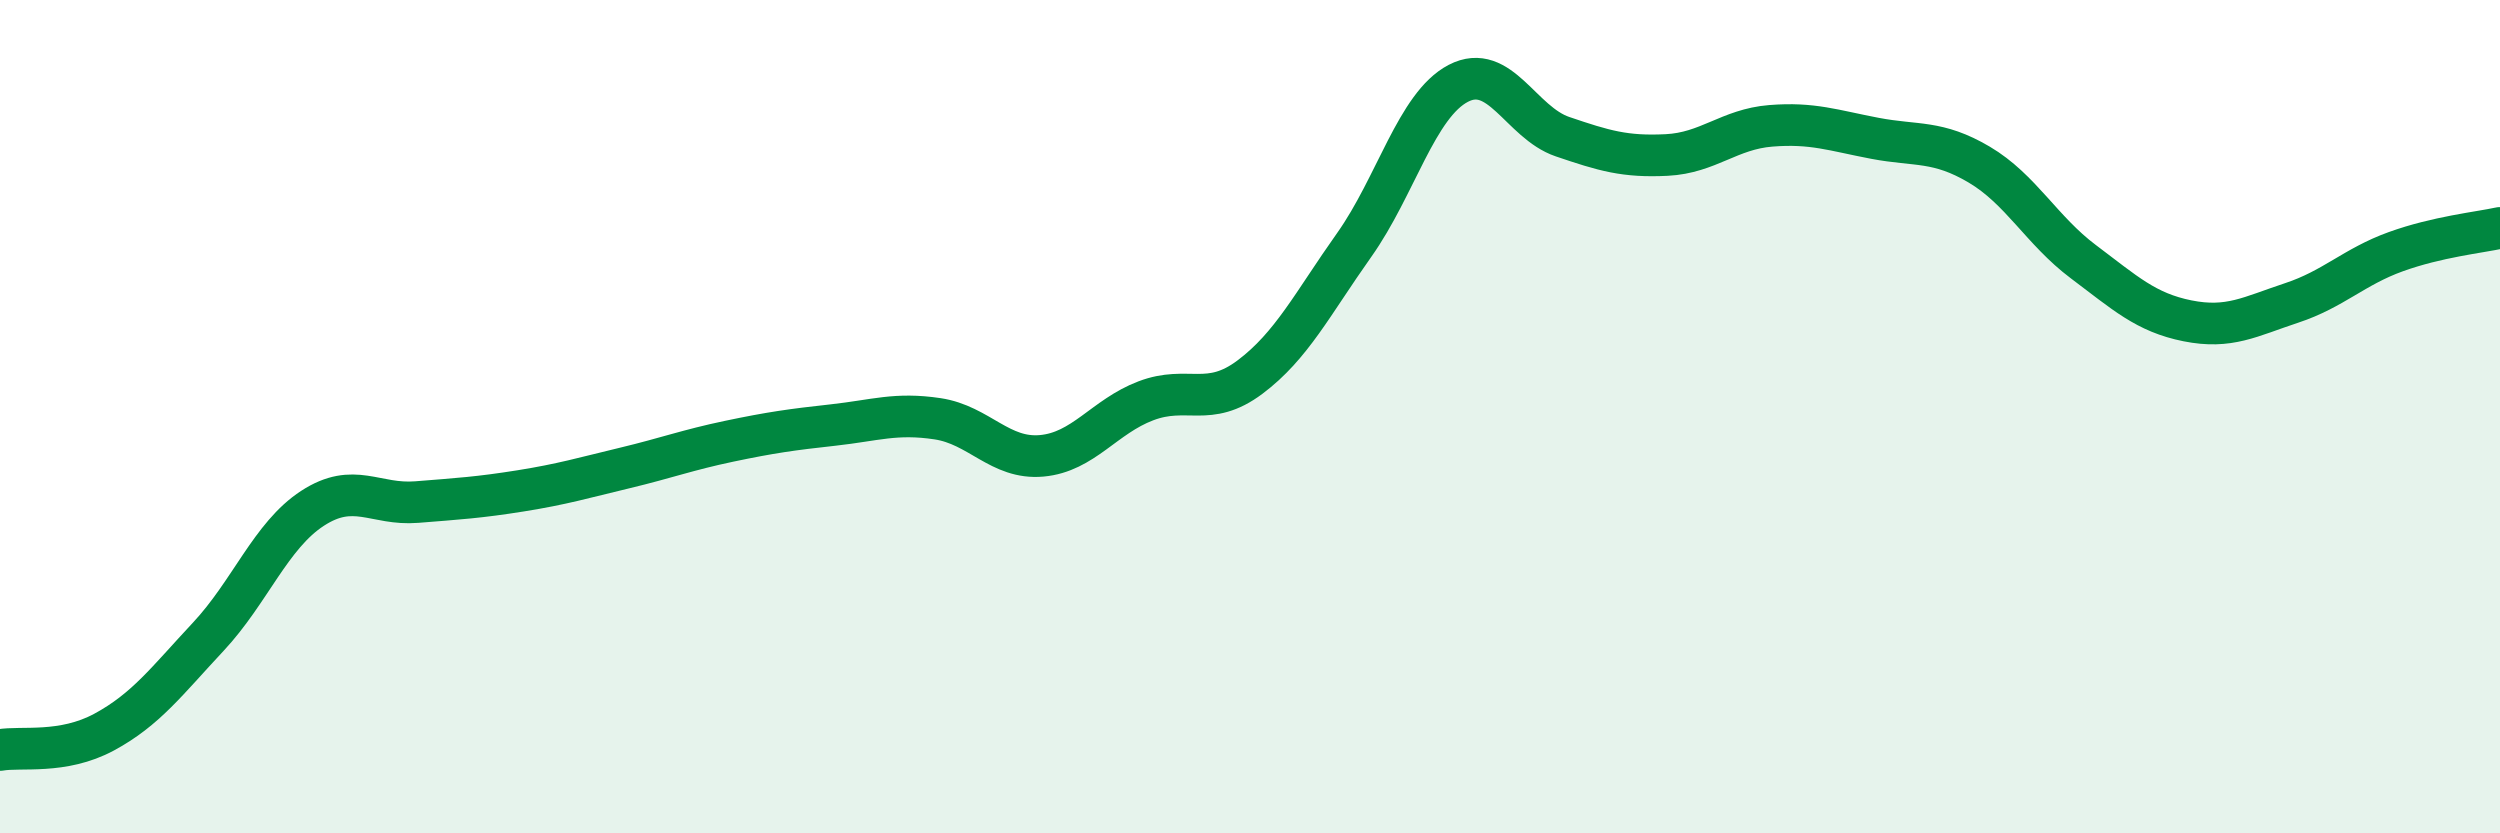
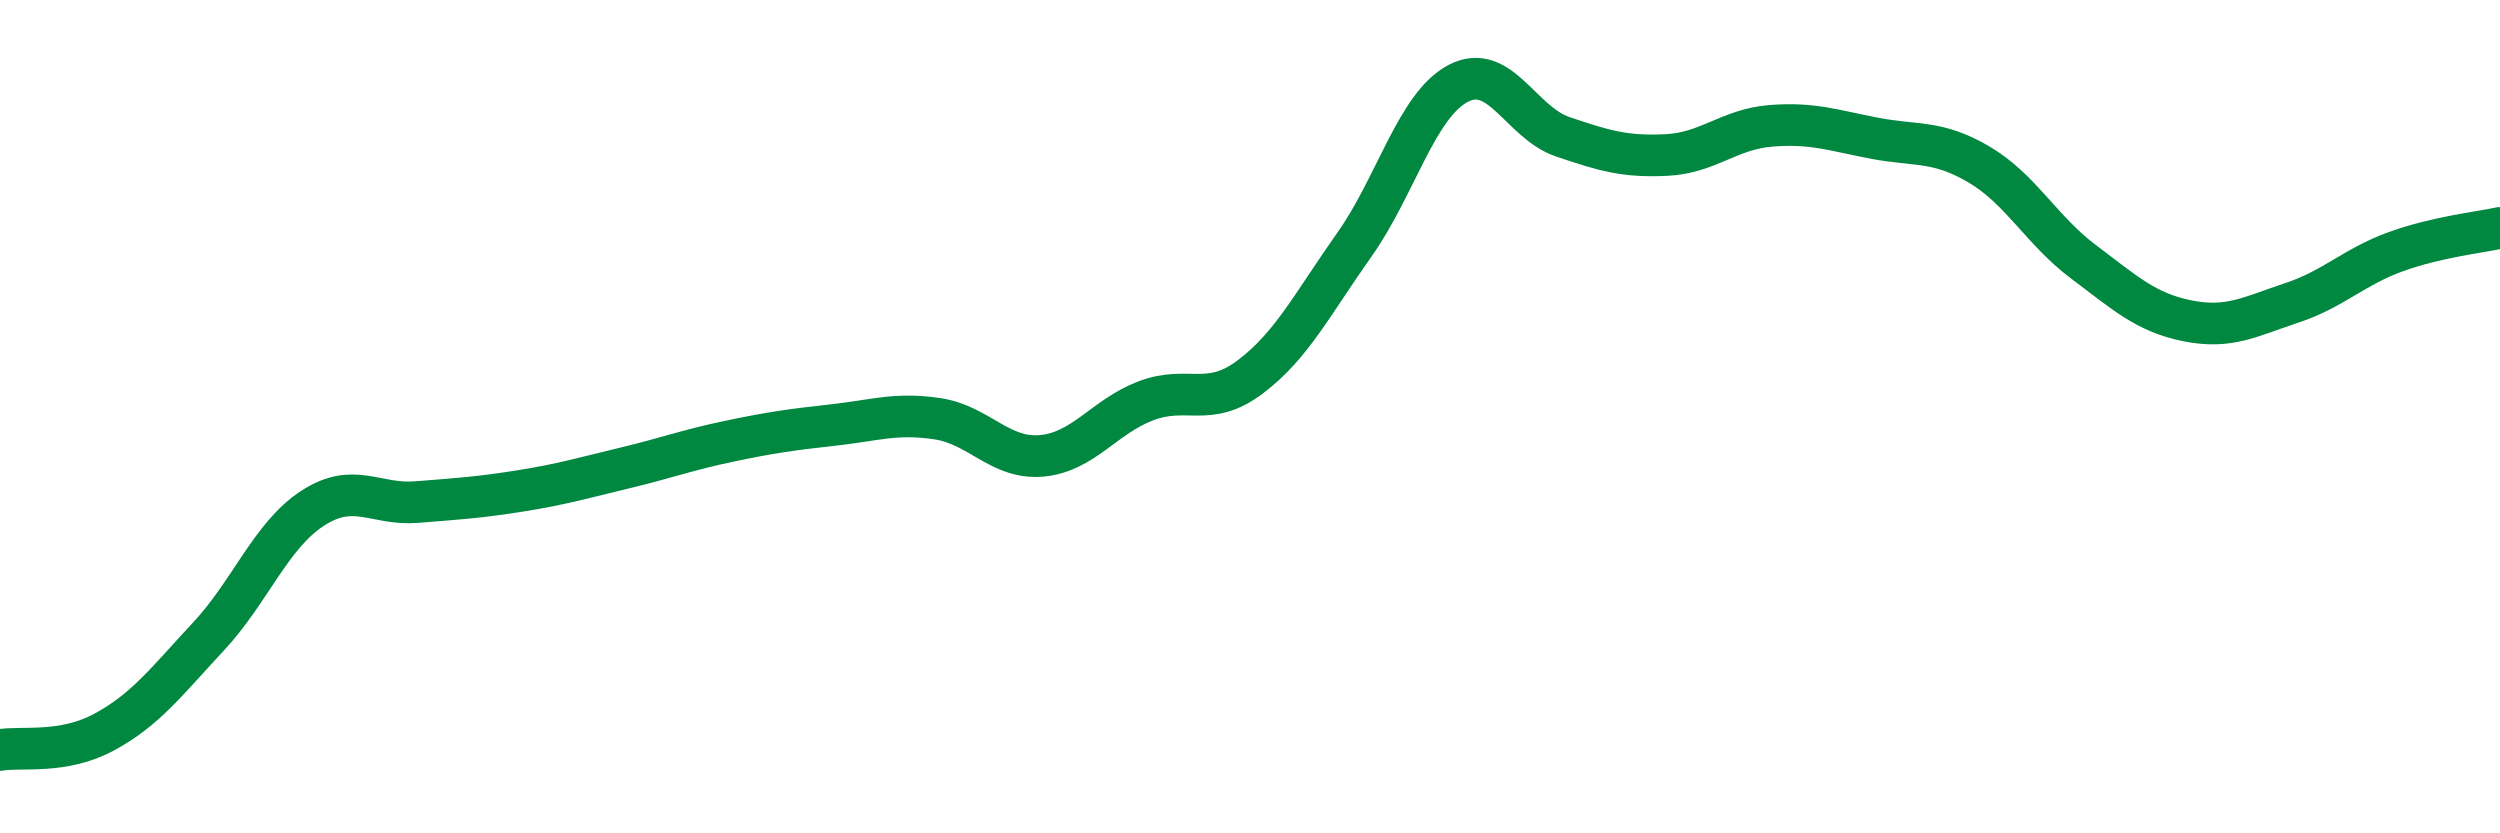
<svg xmlns="http://www.w3.org/2000/svg" width="60" height="20" viewBox="0 0 60 20">
-   <path d="M 0,18 C 0.5,17.91 1.5,18.11 2.5,17.57 C 3.5,17.03 4,16.35 5,15.28 C 6,14.21 6.5,12.85 7.5,12.2 C 8.5,11.55 9,12.13 10,12.05 C 11,11.97 11.5,11.94 12.5,11.78 C 13.5,11.62 14,11.47 15,11.23 C 16,10.99 16.5,10.8 17.5,10.59 C 18.5,10.38 19,10.31 20,10.2 C 21,10.09 21.5,9.9 22.5,10.05 C 23.5,10.2 24,11.03 25,10.94 C 26,10.85 26.5,10 27.5,9.62 C 28.5,9.24 29,9.8 30,9.05 C 31,8.3 31.5,7.29 32.5,5.88 C 33.5,4.47 34,2.52 35,2 C 36,1.48 36.5,2.94 37.5,3.28 C 38.5,3.62 39,3.77 40,3.72 C 41,3.67 41.5,3.1 42.5,3.02 C 43.5,2.94 44,3.13 45,3.32 C 46,3.51 46.5,3.36 47.5,3.95 C 48.5,4.54 49,5.53 50,6.28 C 51,7.03 51.5,7.5 52.5,7.7 C 53.5,7.9 54,7.6 55,7.27 C 56,6.94 56.5,6.4 57.5,6.04 C 58.5,5.68 59.5,5.58 60,5.47L60 20L0 20Z" fill="#008740" opacity="0.1" stroke-linecap="round" stroke-linejoin="round" />
  <path d="M 0,18 C 0.5,17.91 1.5,18.11 2.5,17.57 C 3.5,17.03 4,16.35 5,15.28 C 6,14.21 6.5,12.85 7.5,12.2 C 8.5,11.55 9,12.13 10,12.05 C 11,11.97 11.5,11.94 12.5,11.78 C 13.5,11.62 14,11.47 15,11.23 C 16,10.99 16.5,10.8 17.5,10.59 C 18.5,10.38 19,10.31 20,10.2 C 21,10.09 21.5,9.9 22.5,10.05 C 23.5,10.2 24,11.03 25,10.94 C 26,10.85 26.5,10 27.5,9.62 C 28.5,9.24 29,9.8 30,9.05 C 31,8.3 31.5,7.29 32.5,5.88 C 33.5,4.47 34,2.52 35,2 C 36,1.48 36.5,2.94 37.5,3.28 C 38.5,3.62 39,3.77 40,3.72 C 41,3.67 41.5,3.1 42.5,3.02 C 43.5,2.94 44,3.13 45,3.32 C 46,3.51 46.5,3.36 47.5,3.95 C 48.5,4.54 49,5.53 50,6.28 C 51,7.03 51.5,7.5 52.5,7.7 C 53.5,7.9 54,7.6 55,7.27 C 56,6.94 56.5,6.4 57.5,6.04 C 58.5,5.68 59.5,5.58 60,5.47" stroke="#008740" stroke-width="1" fill="none" stroke-linecap="round" stroke-linejoin="round" />
</svg>